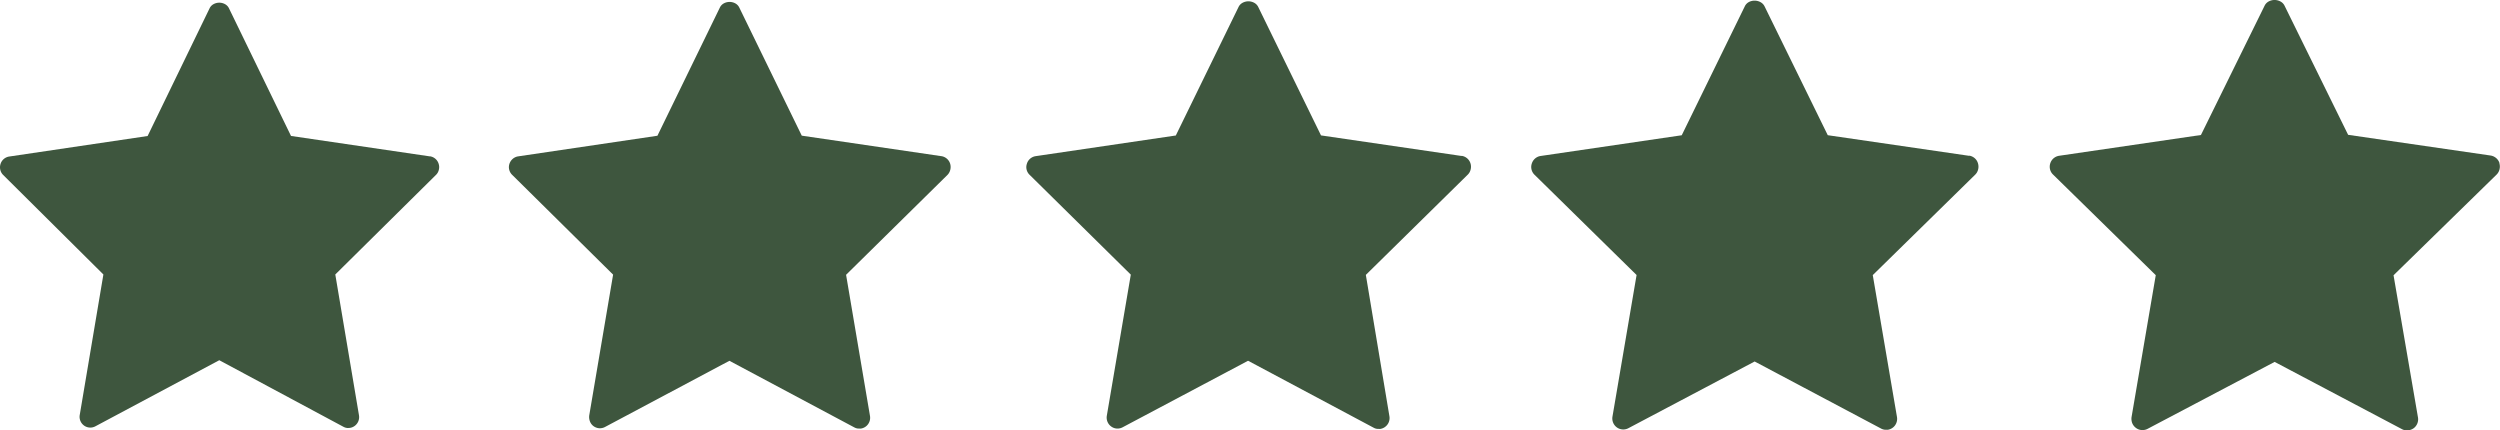
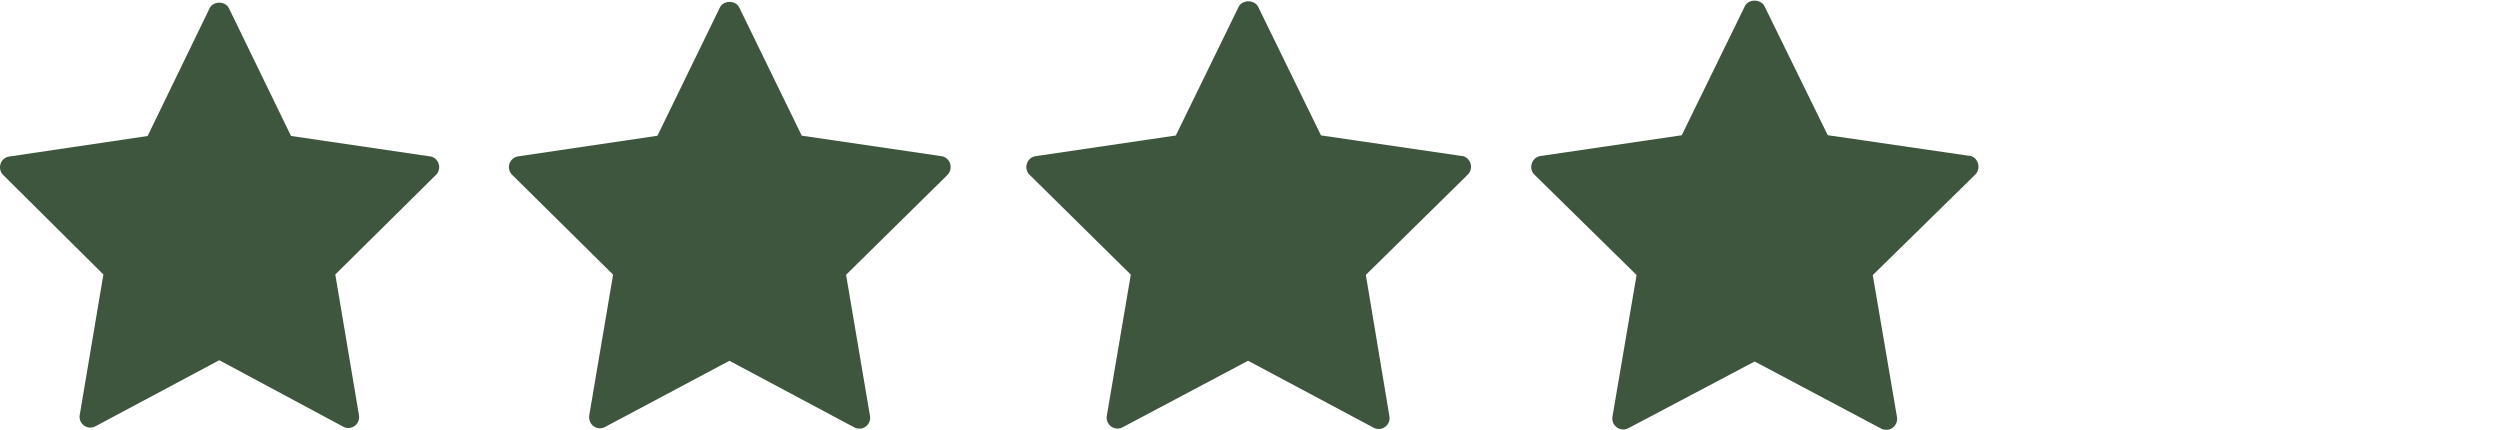
<svg xmlns="http://www.w3.org/2000/svg" width="86.372" height="14.868" viewBox="0 0 86.372 14.868">
  <g transform="translate(0 -0.01)">
    <path d="M14.854,5.32l-4.8-.706L7.909.2A.328.328,0,0,0,7.77.058a.415.415,0,0,0-.388,0A.325.325,0,0,0,7.243.2L5.1,4.616.318,5.325a.372.372,0,0,0-.3.258.386.386,0,0,0-.018.1.379.379,0,0,0,.01.1.369.369,0,0,0,.1.179L3.572,9.4l-.816,4.846a.373.373,0,0,0,.072.3.369.369,0,0,0,.466.1l4.282-2.284,4.289,2.3a.342.342,0,0,0,.041.019.351.351,0,0,0,.043.014l.044.008h.045a.364.364,0,0,0,.113-.018.369.369,0,0,0,.054-.023.377.377,0,0,0,.051-.032.367.367,0,0,0,.074-.073.375.375,0,0,0,.051-.089.383.383,0,0,0,.021-.206L11.584,9.4l3.475-3.437a.367.367,0,0,0,.065-.083.376.376,0,0,0,.038-.1.387.387,0,0,0,.011-.1.393.393,0,0,0-.017-.1.385.385,0,0,0-.046-.1.377.377,0,0,0-.068-.077.37.37,0,0,0-.187-.086Z" transform="translate(0 0.093)" fill="#3e563e" />
    <path d="M14.946,5.336l-4.828-.709L7.959.2a.327.327,0,0,0-.14-.145.418.418,0,0,0-.39,0A.327.327,0,0,0,7.289.2L5.131,4.63.32,5.342a.37.37,0,0,0-.1.03.376.376,0,0,0-.087.056A.385.385,0,0,0,0,5.7a.373.373,0,0,0,.114.282L3.6,9.428l-.824,4.861A.428.428,0,0,0,2.8,14.5a.38.38,0,0,0,.05.09.366.366,0,0,0,.074.073.383.383,0,0,0,.094.05.375.375,0,0,0,.1.022.366.366,0,0,0,.1-.007.36.36,0,0,0,.1-.035l4.3-2.288,4.314,2.3a.34.34,0,0,0,.041.019.356.356,0,0,0,.043.014l.045.008h.045a.375.375,0,0,0,.058,0,.371.371,0,0,0,.057-.014.376.376,0,0,0,.055-.023.389.389,0,0,0,.052-.032.373.373,0,0,0,.074-.073.379.379,0,0,0,.072-.3l-.825-4.87,3.5-3.448a.375.375,0,0,0,.063-.084.386.386,0,0,0,.038-.1.391.391,0,0,0-.006-.208.378.378,0,0,0-.3-.259Z" transform="translate(17.582 0.07)" fill="#3e563e" />
    <path d="M15.04,5.353l-4.859-.711L8.01.2A.33.33,0,0,0,7.869.058a.423.423,0,0,0-.393,0A.328.328,0,0,0,7.335.2L5.165,4.645.322,5.359a.378.378,0,0,0-.257.164.372.372,0,0,0-.046.1.386.386,0,0,0-.019.1.375.375,0,0,0,.01.1A.366.366,0,0,0,.11,6l3.5,3.452-.829,4.876a.383.383,0,0,0,.023.207.378.378,0,0,0,.052.09.374.374,0,0,0,.076.073.365.365,0,0,0,.092.05.373.373,0,0,0,.3-.02l4.337-2.3L12,14.741a.333.333,0,0,0,.041.019.353.353,0,0,0,.043.014l.045.008h.045a.377.377,0,0,0,.058,0,.372.372,0,0,0,.057-.014.366.366,0,0,0,.055-.023.361.361,0,0,0,.051-.032.377.377,0,0,0,.149-.371L11.73,9.461,15.249,6a.374.374,0,0,0,.065-.084.38.38,0,0,0,.038-.1.384.384,0,0,0-.007-.208.375.375,0,0,0-.115-.174.379.379,0,0,0-.19-.086Z" transform="translate(35.458 0.046)" fill="#3e563e" />
    <path d="M15.135,5.37l-4.89-.713L8.059.2A.334.334,0,0,0,7.917.058a.425.425,0,0,0-.4,0A.329.329,0,0,0,7.381.2L5.2,4.659.324,5.375a.376.376,0,0,0-.189.086.385.385,0,0,0-.069.078.4.4,0,0,0-.047.1A.387.387,0,0,0,0,5.74a.381.381,0,0,0,.01.1.372.372,0,0,0,.1.18L3.64,9.487l-.833,4.891a.382.382,0,0,0,.022.208.378.378,0,0,0,.527.194l4.363-2.305,4.368,2.317a.373.373,0,0,0,.087.033l.045.008h.046a.368.368,0,0,0,.058,0,.372.372,0,0,0,.057-.014.379.379,0,0,0,.055-.023.385.385,0,0,0,.052-.032.375.375,0,0,0,.075-.073.385.385,0,0,0,.074-.3L11.8,9.49l3.539-3.47a.377.377,0,0,0,.064-.084.4.4,0,0,0,.031-.309.376.376,0,0,0-.046-.1.38.38,0,0,0-.157-.134.374.374,0,0,0-.1-.03Z" transform="translate(52.902 0.024)" fill="#3e563e" />
-     <path d="M15.539,5.648a.381.381,0,0,0-.047-.1.387.387,0,0,0-.262-.165l-4.921-.715L8.109.2A.331.331,0,0,0,7.967.059a.429.429,0,0,0-.4,0,.335.335,0,0,0-.143.147l-2.2,4.468-4.9.718a.382.382,0,0,0-.26.165.386.386,0,0,0-.047.1.381.381,0,0,0-.017.1.374.374,0,0,0,.116.285L3.663,9.517l-.837,4.907a.392.392,0,0,0,0,.107.381.381,0,0,0,.025.1.389.389,0,0,0,.223.215.378.378,0,0,0,.306-.02l4.39-2.313,4.4,2.324a.354.354,0,0,0,.042.019.359.359,0,0,0,.044.014l.045.008h.046a.382.382,0,0,0,.173-.041.4.4,0,0,0,.053-.032.376.376,0,0,0,.075-.074.384.384,0,0,0,.074-.3L11.878,9.52,15.44,6.04a.375.375,0,0,0,.1-.182.384.384,0,0,0,.011-.1.392.392,0,0,0-.017-.11Z" transform="translate(70.816)" fill="#3e563e" />
  </g>
</svg>